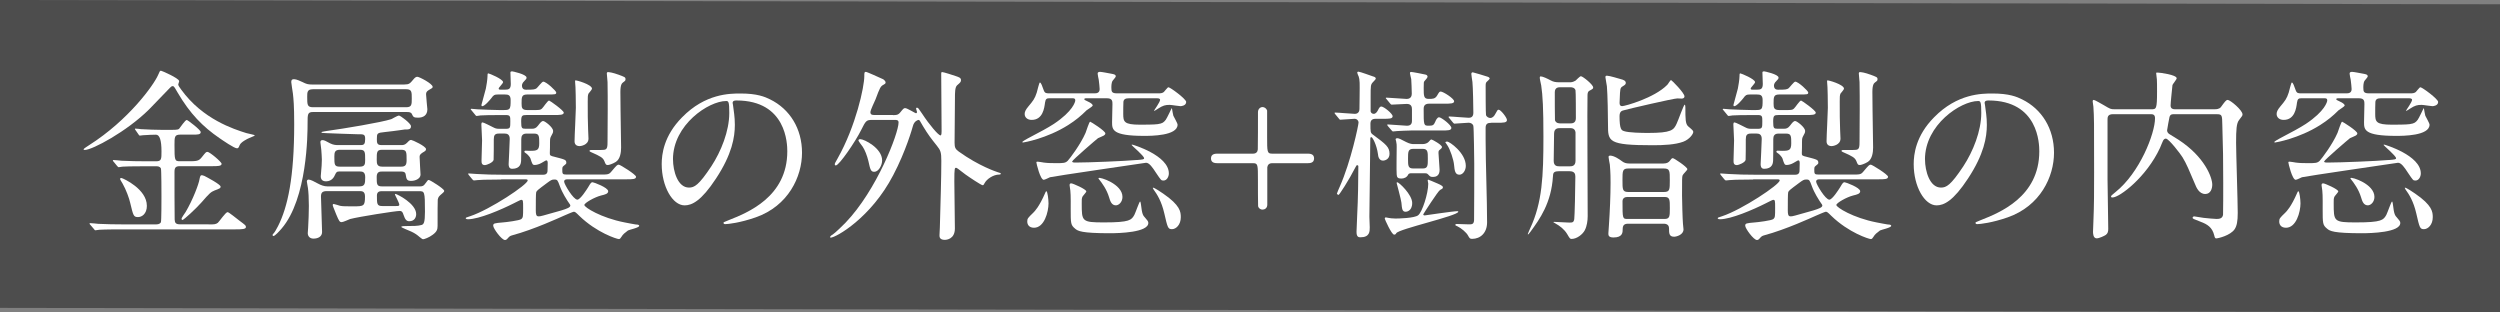
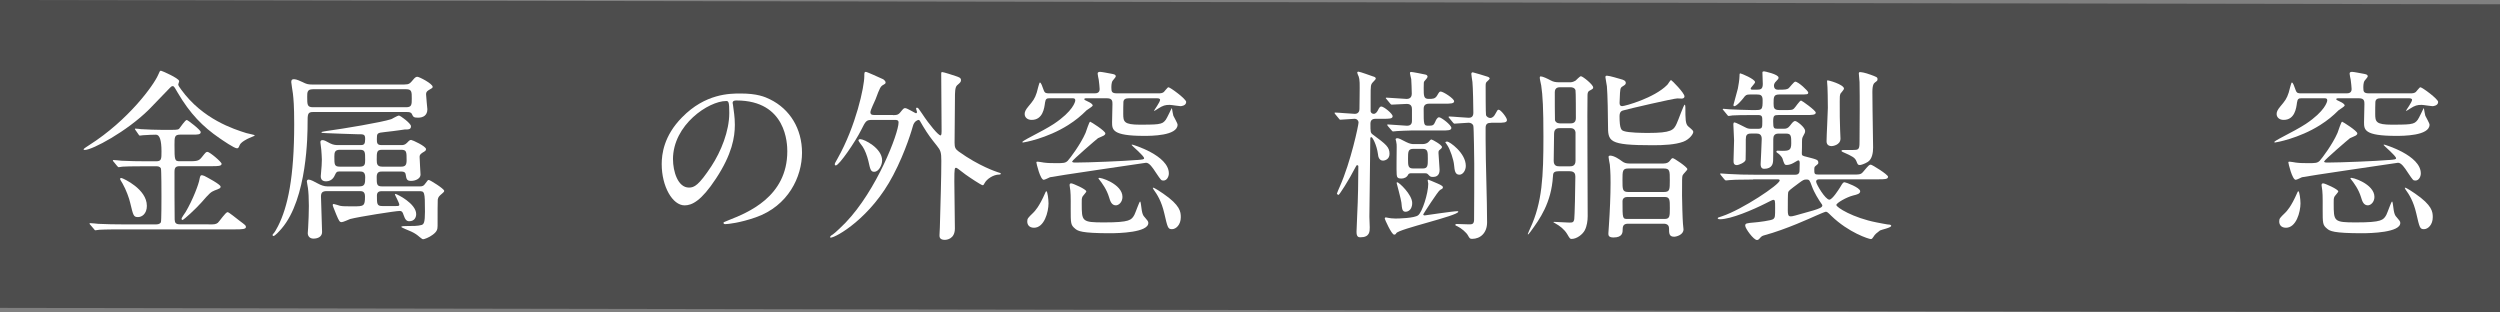
<svg xmlns="http://www.w3.org/2000/svg" id="_レイヤー_2" data-name="レイヤー 2" viewBox="0 0 732.09 91.42">
  <rect x="0" y="0" width="732.09" height="91.42" fill="#808080" stroke="none" />
  <defs>
    <style>
      .cls-1 {
        fill: #fff;
      }

      .cls-2 {
        fill: #4d4d4d;
      }
    </style>
  </defs>
  <g id="_レイヤー_3" data-name="レイヤー 3">
    <polygon class="cls-2" points="732.09 91.42 0 90.16 0 0 732.09 1.25 732.09 91.42" />
    <g>
      <path class="cls-1" d="m52.2,24.74c0,.32.32.75.86,1.5,6.28,8.7,15.47,11.6,19.07,12.73.38.11,2.47.54,2.47.64,0,.16-.16.21-1.61.81-.64.27-2.42,1.18-2.79,2.04-.32.81-.43.97-.81.97-.81,0-4.14-2.31-5.16-3.01-4.78-3.28-8.59-7.09-12.25-13.37-.97-1.67-1.07-1.83-1.4-1.83s-.54.21-.86.54c-2.52,2.63-5.32,5.53-6.07,6.28-6.55,6.5-16.65,11.87-18.8,11.87-.11,0-.38,0-.38-.21,0-.16,1.29-.97,1.61-1.18,11.66-7.41,18.96-17.67,20.2-20.52.48-1.13.54-1.29.86-1.29.21,0,5.16,2.15,5.32,3.01.05.16-.27.86-.27,1.02Zm8.86,40.98c1.67,0,2.09,0,2.74-.48.48-.43,2.26-3.12,2.85-3.12.38,0,2.63,1.88,3.49,2.52,1.67,1.24,1.88,1.4,1.88,1.83,0,.64-1.07.7-3.22.7h-32.92c-1.24,0-4.89,0-6.77.11-.21,0-1.02.16-1.18.16s-.27-.16-.43-.38l-1.07-1.24c-.11-.11-.21-.27-.21-.32,0-.11.05-.16.16-.16.38,0,2.04.16,2.42.21,2.47.11,4.83.16,7.36.16h9.4c.43,0,1.24,0,1.56-.64.16-.38.16-6.5.16-7.52,0-.75,0-7.84-.16-8.22-.32-.64-.97-.64-1.4-.64h-3.01c-1.24,0-4.89,0-6.82.11-.16.05-.97.16-1.13.16s-.27-.16-.48-.38l-1.02-1.24c-.16-.11-.21-.27-.21-.32,0-.11.05-.16.16-.16.38,0,2.04.16,2.42.21,2.42.11,4.83.16,7.36.16h2.69c1.61,0,1.61-.64,1.61-2.9q0-4.89-1.61-4.89c-.21,0-2.85.05-3.81.16-.16,0-.81.11-.91.11-.16,0-.27-.11-.38-.32l-.86-1.24c-.11-.16-.21-.27-.21-.38s.05-.11.16-.11c.27,0,1.4.11,1.61.16,1.72.11,4.62.21,6.34.21h2.52c2.04,0,2.15-.16,2.36-.38.38-.43,1.72-2.52,2.2-2.52.27,0,4.08,2.9,4.08,3.54,0,.75-.91.75-2.36.75h-3.65c-1.67,0-1.67.7-1.67,3.06,0,4.51.05,4.73,1.61,4.73h2.2c2.74,0,3.28,0,4.24-1.24,1.07-1.34,1.18-1.5,1.61-1.5.64,0,4.14,2.95,4.14,3.49,0,.7-1.18.7-2.9.7h-9.29c-1.18,0-1.61.32-1.61,1.67,0,1.67,0,13.43.05,13.96.05.97.32,1.4,1.61,1.4h8.33Zm-18.05-5.48c0,2.42-1.5,3.33-2.58,3.33-1.34,0-1.4-.43-2.31-4.19-.27-1.24-1.18-3.81-2.26-5.69-.11-.21-.7-1.07-.7-1.29,0-.27.27-.27.43-.27.64.16,7.41,3.28,7.41,8.11Zm21.59-5.59c0,.43-.16.54-1.77,1.13-1.07.43-1.5.81-3.87,3.54-1.56,1.77-5.16,5.1-5.53,5.1-.16,0-.27-.16-.27-.32,0-.38,1.02-1.72,1.18-1.99,2.2-3.71,3.87-8.27,4.08-9.61.11-.54.21-1.18.59-1.18.16,0,.43,0,.86.21.64.32,4.73,2.47,4.73,3.12Z" />
      <path class="cls-1" d="m118.43,24.74c1.4,0,1.61-.27,2.69-1.56.27-.32.64-.7,1.07-.7.59,0,4.51,2.04,4.51,2.95,0,.32-.16.38-1.18.97-.64.38-.75.75-.75,1.24,0,.7.38,4.14.38,4.35,0,1.72-1.13,2.47-2.74,2.47-1.24,0-1.4-.21-1.77-1.02-.27-.59-.75-.64-1.67-.64h-27.29c-1.61,0-1.61.64-1.61,3.22,0,3.17-.05,22.13-7.63,30.94-.7.81-1.93,2.15-2.36,2.15-.16,0-.27-.16-.27-.27,0-.16.11-.27.16-.32.48-.48.91-1.29,1.45-2.31,2.85-5.64,4.73-14.23,4.73-29.86,0-5.59-.21-7.41-.38-8.97-.05-.48-.48-2.95-.48-3.33,0-.59.16-.86.81-.86.75,0,1.93.59,2.52.86,1.07.54,1.56.7,2.79.7h27.02Zm-18.91,25.46c-.97,0-1.07.27-1.45,1.07-.16.38-.81,1.83-2.58,1.83-1.02,0-1.56-.48-1.56-1.5,0-.21.05-.97.11-1.34.11-1.13.21-2.42.21-3.54,0-.7-.11-1.99-.16-2.79,0-.27-.27-2.04-.27-2.31,0-.43.27-.59.59-.59.54,0,.91.21,2.31.97.97.48,1.72.48,2.26.48h6.71c.91,0,1.24-.32,1.24-1.77s-.43-1.4-2.26-1.4c-1.5,0-7.25-.27-9.08-.32-1.34-.05-1.45-.05-1.45-.27,0-.16,1.4-.32,1.61-.38,4.78-.64,16.01-2.52,18.8-3.44.32-.11,1.88-1.07,2.26-1.07.43,0,3.54,2.31,3.54,3.12,0,.97-.7.97-1.88.97-.16,0-.64.11-1.45.21-1.29.16-2.2.32-4.35.54-2.26.21-2.31.38-2.31,2.04,0,1.02,0,1.77,1.29,1.77h5.85c.54,0,1.02,0,1.67-.64.75-.81.91-.86,1.24-.86s4.35,1.83,4.35,2.69c0,.48-.38.64-1.02,1.02-.86.54-.86.91-.86,1.29,0,.97.27,4.89.27,5.16,0,1.13-1.45,1.83-2.74,1.83-1.18,0-1.4-.38-1.61-1.88-.11-.86-.91-.86-1.4-.86h-5.53c-.59,0-1.56,0-1.56,1.56,0,2.15,0,2.79,1.56,2.79h11.06c.64,0,1.13-.05,1.72-.97.59-.81.64-.91.91-.91.38,0,4.51,2.58,4.51,3.17,0,.27-.11.38-.48.7-1.07.91-1.24,1.07-1.4,1.88-.05.32-.05,3.97-.05,7.68,0,1.07-.21,1.72-1.45,2.63-1.07.81-2.47,1.29-2.74,1.29-.21,0-.38-.05-1.07-.64s-1.29-1.07-2.47-1.61c-.48-.21-2.9-1.18-2.9-1.34,0-.27.86-.27,1.45-.27,1.88,0,3.44,0,4.51-.32.64-.21.97-.75.97-3.87,0-6.02-.11-6.02-1.77-6.02h-10.74c-.59,0-1.56,0-1.56,1.29,0,2.42,0,3.06,1.56,3.06h4.03c.59,0,.97,0,.97-.38,0-.54-1.29-2.85-1.29-3.01,0-.05.05-.16.16-.16.38,0,6.07,2.79,6.07,5.91,0,.86-.43,2.09-2.04,2.09-.75,0-1.18-.43-1.67-1.88-.21-.64-.38-1.13-1.13-1.13-1.24,0-11.82,1.67-14.5,2.36-.54.21-2.04.91-2.47.91-.59,0-.75-.21-1.61-2.26-.91-2.26-1.02-2.52-1.02-2.79,0-.16.11-.27.27-.27.21,0,1.61.48,1.88.54.59.16,2.09.16,3.81.16,3.17,0,3.49-.05,3.49-2.9,0-1.56-.91-1.56-1.61-1.56h-9.61c-1.34,0-1.67.54-1.67,1.61,0,1.5.32,8.75.32,10.37,0,1.34-1.18,1.93-2.52,1.93-1.07,0-1.67-.7-1.67-1.61,0-.32.11-1.24.11-1.61.11-1.83.21-4.57.21-6.34,0-2.26-.11-4.08-.27-5.26-.05-.48-.32-1.61-.32-1.93,0-.38.27-.54.54-.54.54,0,1.77.64,2.74,1.18.86.48,1.83.81,2.69.81h9.4c1.61,0,1.72-.75,1.72-2.69,0-1.56-.81-1.67-1.56-1.67h-5.85Zm-7.95-24.06c-1.61,0-1.61.91-1.61,2.2,0,2.31,0,3.06,1.67,3.06h27.34c1.61,0,1.61-.81,1.61-2.58,0-1.88,0-2.69-1.61-2.69h-27.39Zm7.95,17.72c-1.5,0-1.61.81-1.61,1.99,0,2.36,0,2.95,1.61,2.95h5.85c1.5,0,1.56-.75,1.56-1.99,0-2.31,0-2.95-1.56-2.95h-5.85Zm17.94,4.94c1.24,0,1.61-.48,1.61-1.88,0-2.47,0-3.06-1.61-3.06h-5.53c-1.61,0-1.61.64-1.61,2.95,0,1.18.11,1.99,1.61,1.99h5.53Z" />
-       <path class="cls-1" d="m146.75,52.57c-4.73,0-6.23.11-6.82.16-.16,0-.97.11-1.13.11s-.32-.11-.48-.32l-1.02-1.24q-.21-.27-.21-.38c0-.05.05-.11.16-.11.38,0,2.04.16,2.36.16,2.63.16,4.89.21,7.41.21h12.14c1.18,0,1.18-.97,1.18-1.29s.05-1.72.05-2.04c0-.27,0-.86-.38-.86-.16,0-.27.05-1.45.75-.64.38-1.45.59-1.99.59-.59,0-.7-.21-1.24-1.93-.05-.21-.7-1.07-1.18-1.4-.43-.27-.59-.38-.59-.59s.21-.27.32-.27c.21,0,1.18.05,1.34.05,2.04,0,2.69-.16,2.69-2.2s0-2.85-1.45-2.85h-2.31c-1.18,0-1.5.7-1.5,1.61,0,2.15,0,5.75-.05,6.39-.05.59-.16,2.31-2.63,2.31-1.02,0-1.02-1.02-1.02-1.4,0-.21.32-6.39.32-7.36,0-1.4-.86-1.56-1.5-1.56h-1.67c-1.18,0-1.5.48-1.5,1.72,0,.91,0,5.59-.05,5.96-.11.81-2.09,1.56-2.52,1.56-1.02,0-1.02-.7-1.02-1.4,0-.91.16-5,.16-5.85,0-.75-.21-4.03-.21-4.67,0-.27.05-.59.32-.59.38,0,2.36,1.07,2.95,1.34.81.43,1.13.54,1.99.54h1.88c1.34,0,1.34-.32,1.34-2.2,0-1.34,0-1.83-1.24-1.83h-1.45c-3.12,0-5.21.05-6.02.11-.16.05-.97.16-1.13.16-.21,0-.32-.16-.48-.38l-1.02-1.24c-.11-.16-.27-.27-.27-.32,0-.11.11-.16.21-.16.32,0,1.67.16,1.93.16.81.05,5.26.21,6.34.21,2.15,0,2.42,0,2.79-.32.43-.38.43-1.24.43-2.63,0-1.5-.75-1.61-1.67-1.61h-2.09c-.97,0-1.24.16-1.88,1.07-.38.48-1.93,2.36-2.69,2.36-.21,0-.21-.27-.21-.38s1.13-4.08,1.29-4.78.48-2.79.48-3.6c0-.43,0-.86.21-.86.27,0,4.35,1.67,4.35,2.58,0,.38-1.29,1.56-1.29,1.88s.32.32.54.32h1.29c1.07,0,1.72-.16,1.72-1.67,0-.54-.11-2.95-.11-3.38,0-.27.27-.32.48-.32.16,0,4.24.86,4.24,1.83,0,.38-.11.43-.75,1.13-.43.38-.59.91-.59,1.18,0,1.24.91,1.24,1.24,1.24,1.99,0,2.58-.05,3.06-.43.32-.27,1.56-1.93,1.93-1.93.91,0,3.81,2.74,3.81,3.17,0,.59-.27.59-2.74.59h-5.8c-1.61,0-1.61.81-1.61,2.63,0,1.29.11,1.93,1.72,1.93h1.29c2.26,0,2.47,0,2.95-.43.38-.32,1.67-2.36,2.09-2.36.21,0,4.3,2.9,4.3,3.54,0,.7-1.18.7-2.85.7h-8.06c-1.29,0-1.56.16-1.56,1.93,0,1.99.21,2.09,1.29,2.09h1.93c.59,0,1.13-.16,1.67-.86.7-.91,1.07-1.4,1.56-1.4s2.9,1.83,2.9,2.9c0,.48-.05.59-.7,1.77-.21.38-.21,1.07-.21,1.45,0,.7,0,2.52-.05,3.28-.05.7.21.81,1.34,1.07,3.12.81,3.49.86,3.49,1.77,0,.27-.11.38-.86.97-.32.21-.32.64-.32.86,0,1.4,0,1.61,1.29,1.61h9.67c2.42,0,2.69,0,3.44-.91,1.5-1.77,1.67-1.99,2.15-1.99.38,0,5.05,2.9,5.05,3.54,0,.75-1.07.75-2.9.75h-17.03c-.48,0-1.13,0-1.13.7s2.69,5.26,3.87,5.26c.86,0,2.74-2.95,3.17-3.65.75-1.29.91-1.45,1.29-1.45.32,0,4.57,1.56,4.57,2.63,0,.75-.91.97-2.04,1.24-1.93.48-4.94,2.2-4.94,2.79,0,.7,4.89,3.76,11.76,5.1.97.21,2.9.54,3.17.59.48.05,1.13,0,1.13.43,0,.54-2.95,1.13-3.28,1.34-.97.75-1.45,1.07-1.93,1.88-.27.43-.43.64-.75.64-.54,0-6.45-1.83-11.6-6.82-1.07-1.07-1.24-1.18-1.61-1.18-.21,0-2.47.97-3.06,1.24-.97.43-8.65,3.97-14.88,5.64-.75.21-.81.27-1.45.97-.21.27-.48.43-.75.43-.97,0-3.44-3.38-3.44-4.19,0-.7.32-.75,2.9-.97.75-.05,4.78-.54,5.32-.97.54-.48.54-.75.54-3.33,0-2.04,0-2.31-.59-2.31-.16,0-1.93.91-2.15,1.02-3.71,1.88-10.21,4.67-13.43,4.67-.16,0-.64-.05-.64-.27s.16-.27,1.34-.64c5.8-1.93,16.81-9.24,16.81-10.47,0-.32-.32-.32-.97-.32h-6.82Zm13.43,1.02c-2.95,2.2-3.01,2.26-3.17,2.74-.11.32-.11,3.49-.11,5.26,0,1.18.11,1.77.81,1.77.59,0,.75-.05,6.61-1.72,1.77-.54,2.69-.91,2.69-1.45,0-.21-.11-.32-.81-1.34-.16-.27-1.5-2.26-2.26-4.35-.64-1.72-.7-1.93-1.61-1.93-.75,0-.97.16-2.15,1.02Zm13.16-27.61c0,.32-.91,1.24-1.02,1.45-.21.54-.21.97-.21,2.31,0,4.4,0,4.89.11,8.22,0,.38.11,2.26.11,2.63,0,1.93-2.36,2.2-2.58,2.2-1.5,0-1.5-1.18-1.5-1.45,0-1.56.38-8.38.38-9.78,0-1.29-.05-6.39-.21-7.47,0-.05-.05-.48.05-.54.11-.16,4.89,1.18,4.89,2.42Zm7.57-4.19c2.04.75,2.26.81,2.26,1.4,0,.43-.11.48-.75.97-.27.21-.75.59-.75,2.74,0,.86.05,4.67.05,5.48,0,1.72.16,9.24.16,10.8,0,1.34-.21,3.38-1.56,4.24-.97.59-1.99.91-2.36.91-.54,0-.64-.27-.97-1.13-.43-1.02-1.07-1.4-3.87-2.63-.38-.16-.48-.21-.48-.43s.32-.21.54-.21c2.85,0,3.12,0,3.6-.05,1.13-.05,1.13-.91,1.13-2.79,0-1.4.05-7.73.05-9.02s0-6.88-.05-8c0-.43-.21-2.15-.21-2.52,0-.11,0-.27.11-.38.27-.21,1.99.21,3.12.64Z" />
      <path class="cls-1" d="m214.54,30.17c0,.16.11.38.11.59.21,1.72.54,3.44.54,5.8,0,3.6-.81,8.59-5.53,15.74-4.3,6.55-7.04,7.84-9.18,7.84-3.54,0-6.71-5.53-6.71-12.08,0-2.85.59-8.27,5.96-13.7,6.82-6.98,14.02-6.98,17.13-6.98,4.89,0,7.14.97,8.65,1.72,5.8,2.85,9.35,8.59,9.35,15.63s-4.03,15.58-13.54,18.91c-4.57,1.61-8.11,1.99-8.92,1.99-.21,0-.54-.05-.54-.38,0-.16.11-.21,1.45-.75,5.59-2.2,17.24-6.82,17.24-20.2,0-2.09-.21-14.88-14.88-14.88-1.07,0-1.13.43-1.13.75Zm-17.46,16.49c0,3.49,1.4,8.27,4.67,8.27,1.56,0,2.85-.64,6.55-6.23,2.85-4.35,5.26-10.31,5.26-15.63,0-3.22-.21-3.49-.91-3.49-5.1,0-15.58,6.93-15.58,17.08Z" />
      <path class="cls-1" d="m261.49,33.71c.91,0,1.5,0,2.15-.81.91-1.13,1.02-1.24,1.45-1.24.54,0,2.95,1.5,3.12,1.5s.32-.11.32-.38c0-.16-.27-.81-.27-.97s.05-.27.27-.27c.32,0,.43.16,1.4,1.61,2.36,3.6,4.89,6.5,5.48,6.5.32,0,.32-.81.32-1.24,0-2.36-.11-14.07-.11-16.76,0-.48.05-.54.32-.54.38,0,3.38.97,3.97,1.18.91.32,1.5.48,1.5,1.18,0,.54-.27.75-1.13,1.5-.64.54-.64,2.2-.64,3.81,0,1.83-.11,11.01-.11,13.05,0,1.4.27,1.83,1.18,2.52,5.96,4.3,11.12,5.96,11.44,6.07.86.27.91.27.91.43,0,.11-.05.27-.48.27-1.67,0-3.65,1.29-4.3,2.58-.21.38-.27.54-.54.54-.38,0-3.87-2.31-5.05-3.17-2.15-1.67-2.52-1.93-2.69-1.93-.43,0-.54,0-.54,3.97,0,1.99.16,11.6.16,13.8,0,3.17-2.52,3.33-2.95,3.33-1.56,0-1.56-.91-1.56-1.34,0-.27.11-1.93.11-2.31.21-7.63.43-14.82.43-19.5,0-2.47-.21-3.06-1.29-4.4-1.72-2.15-2.63-3.33-4.08-5.75-.91-1.61-1.02-1.83-1.29-1.83-.11,0-1.29.27-1.67,1.83-.11.43-2.04,7.3-5.75,14.34-6.5,12.51-16.81,18.32-18.37,18.32-.05,0-.11-.11-.11-.21,0-.27.59-.64.81-.75.54-.32,3.28-2.95,3.71-3.44,9.13-9.51,15.52-26.16,15.52-29.33,0-.75-.59-.75-1.07-.75h-6.71c-1.67,0-1.83.27-3.17,2.95-1.67,3.38-6.45,10.37-7.41,10.37-.27,0-.32-.16-.32-.27,0-.32.05-.43.86-1.83,5.32-9.45,7.79-20.89,7.79-24.06,0-.91,0-1.24.43-1.24.38,0,4.19,1.77,5.05,2.15.05,0,.75.48.75.97,0,.32-.27.48-.59.64-.91.48-1.07.86-2.36,4.3-.21.54-1.5,3.12-1.5,3.76,0,.81.7.81,1.07.81h5.53Zm-9.56,7.04c1.13,0,6.39,2.63,6.39,6.23,0,1.4-1.02,3.33-2.31,3.33-1.02,0-1.18-.7-1.72-3.17-.38-1.56-1.02-3.22-1.67-4.19-.21-.32-1.24-1.56-1.24-1.88.05-.27.32-.32.54-.32Z" />
      <path class="cls-1" d="m318.22,28.77c-.32,0-.7,0-.7.27,0,.21.16.27,1.61.97.48.27.86.64.86.86,0,.32-1.5,1.18-1.77,1.4-1.67,1.67-3.22,2.95-5.42,4.35-6.28,3.97-13,5.1-13.16,5.1-.05,0-.27,0-.27-.11,0-.21,1.13-.81,1.5-1.02,3.87-2.04,5.91-3.12,7.73-4.3,5.64-3.76,6.28-6.5,6.28-6.88,0-.64-.48-.64-.91-.64h-6.55c-.86,0-1.24.11-1.4,1.29-.21,1.61-.64,5.05-3.92,5.05-1.24,0-2.04-.75-2.04-1.72,0-.59.21-1.18,1.07-2.2,1.4-1.67,1.88-2.26,2.47-4.08.16-.48.7-2.95.91-2.95.38,0,.7,1.13,1.13,2.26.32.91.81.91,1.56.91h13.32c.43,0,1.5,0,1.5-1.24,0-.54-.16-1.77-.27-2.74-.05-.27-.32-1.45-.32-1.77,0-.43.27-.54.75-.54.43,0,2.63.43,3.22.54.91.16,1.34.27,1.34.81,0,.21-.81,1.07-.91,1.24-.38.54-.38,1.56-.38,2.09,0,1.13.16,1.61,1.61,1.61h12.25c.43,0,1.02,0,1.5-.38.21-.16,1.07-1.4,1.34-1.4.54,0,5.21,3.44,5.21,4.3,0,1.07-1.34,1.24-1.67,1.24-.48,0-2.63-.38-3.17-.38-1.29,0-1.93.16-3.44,1.13-.91.59-1.13.75-1.13.54,0-.05,1.77-2.52,1.77-3.12,0-.48-.59-.48-1.02-.48h-8.16c-.97,0-1.45.27-1.56,1.02-.05.21-.05,3.06-.05,3.54,0,2.31.21,3.17,4.89,3.17,1.13,0,4.24,0,5.21-.16,1.45-.21,1.77-.54,2.36-1.29.32-.43,1.72-3.38,1.72-3.38.05,0,.11.16.11.21.05.27.27,1.67.38,1.99.16.38,1.24,2.2,1.24,2.63,0,3.28-7.84,3.28-9.78,3.28-9.4,0-9.4-1.83-9.4-4.03,0-.75.11-4.46.11-5.26s0-1.72-1.56-1.72h-6.02Zm-11.17,30.67c0,2.74-1.29,7.25-4.24,7.25-1.56,0-1.99-1.02-1.99-1.83,0-.86.16-1.02,1.77-2.58.43-.43,1.72-1.72,3.49-5.8.05-.16.21-.48.32-.48.38,0,.64,2.52.64,3.44Zm25.83-12.57c1.93-.16,2.15-.21,2.15-.54,0-.7-3.65-3.71-3.65-3.87,0-.11.16-.11.21-.11.11,0,10.69,3.12,10.69,8.43,0,.97-.59,2.09-1.56,2.09-.7,0-.7-.05-2.26-2.36-.91-1.4-1.88-2.85-2.85-2.85-.05,0-27.55,4.03-28.14,4.24-.27.11-1.5.75-1.83.75-1.02,0-2.15-4.83-2.15-5.1,0-.21.21-.21.38-.21.27,0,1.5.21,1.83.27,1.24.16,2.36.16,3.65.16,1.99,0,2.63,0,3.33-.7.7-.75,3.76-4.83,5.21-8.16.21-.54,1.07-3.28,1.34-3.28.16,0,4.46,2.69,4.46,3.44,0,.32-.32.54-.48.64-.21.16-1.4.59-1.67.75-.32.21-7.57,6.45-7.57,6.82,0,.32.48.32,1.13.32,3.49,0,14.29-.43,17.78-.75Zm-19.17,6.82c.43,0,4.4,1.72,4.4,2.36,0,.27-.97,1.24-1.07,1.45-.32.54-.27,1.13-.27,2.04,0,5.32,0,5.59,6.55,5.59,7.57,0,8-.7,8.86-2.2.32-.59,1.45-3.92,1.67-3.92.16,0,.21.59.27.91.32,2.85.59,3.17,1.24,3.87.64.75.91,1.02.91,1.5,0,2.79-8.59,3.01-11.23,3.01-8.33,0-9.4-.64-10.21-1.34-1.29-1.07-1.29-1.5-1.29-5.8,0-.21.05-4.19-.11-5.37-.05-.27-.21-1.29-.21-1.5,0-.11,0-.38.11-.48s.21-.11.38-.11Zm14.99,3.97c0,1.5-1.07,2.47-1.93,2.47-1.29,0-1.67-1.29-1.99-2.36-.7-2.31-2.04-4.14-2.9-5.21-.16-.16-.27-.32-.16-.43.27-.38,6.98,1.72,6.98,5.53Zm11.92-.97c5,3.44,5.16,5.32,5.16,6.93,0,2.2-1.4,3.49-2.58,3.49s-1.29-.43-2.26-4.67c-.81-3.49-2.09-5.53-3.12-6.93-.16-.27-.27-.48-.21-.54.21-.21,2.69,1.5,3.01,1.72Z" />
-       <path class="cls-1" d="m366.99,44.99c.86,0,1.29-.54,1.34-1.24.05-.11.05-9.45.05-10.9,0-1.02.75-1.5,1.34-1.5.54,0,1.13.38,1.34,1.02v7.68c0,4.46,0,4.94,1.45,4.94h10.21c.81,0,2.09,0,2.09,1.4s-1.29,1.4-2.09,1.4h-10.21c-.86,0-1.29.48-1.4,1.18v10.96c0,1.02-.75,1.45-1.4,1.45-.54,0-1.13-.32-1.29-1.02-.05-.11-.05-6.82-.05-7.68,0-4.4,0-4.89-1.4-4.89h-10.26c-.75,0-2.09,0-2.09-1.4s1.34-1.4,2.09-1.4h10.26Z" />
      <path class="cls-1" d="m391.01,33.44c-.11-.16-.21-.27-.21-.32,0-.11.05-.16.16-.16.91,0,5,.38,5.8.38.32,0,1.34-.11,1.34-1.45,0-1.24.11-6.55.05-7.63-.05-.97-.11-1.4-.27-1.83-.11-.21-.43-.97-.43-1.13,0-.21.16-.32.32-.32.48,0,3.92,1.29,4.3,1.4.43.11.81.27.81.64q0,.21-.81,1.02c-.7.7-.7,1.07-.7,4.3v4.3c.11.43.48.7.91.7.59,0,.97-.59,1.18-.97.48-1.02.75-1.18,1.02-1.18.75,0,3.33,2.09,3.33,2.85s-1.02.75-2.85.75h-2.04c-.48,0-1.61,0-1.61,1.4,0,2.47,0,2.69.7,3.22,3.87,2.85,4.89,3.65,4.89,5.64,0,1.77-1.61,1.99-1.88,1.99-1.24,0-1.45-1.29-1.5-1.88-.38-2.79-1.61-5-1.93-5s-.32.32-.32.43c0,3.6-.27,19.66-.27,22.88,0,.54.11,2.63.11,3.12,0,1.18,0,2.9-2.74,2.9-.54,0-1.18-.11-1.13-1.72,0,0,.21-4.73.21-5.21.21-3.76.32-10.15.32-13.86,0-.21-.16-.32-.32-.32-.21,0-.27.11-.43.43-2.09,4.08-4.83,8.27-5.05,8.27-.11,0-.48-.21-.48-.38,0-.11.75-1.88.86-2.09,3.22-7.25,5.48-17.99,5.48-18.75,0-.43-.38-1.07-1.18-1.07-.59,0-3.65.27-4.14.27-.21,0-.32-.16-.48-.38l-1.02-1.24Zm17.4,30.56c1.13,0,5.85-.11,6.88-.97,1.18-.91,2.95-6.34,2.95-9.24,0-.16-.16-.81-.16-.97s.11-.21.16-.21c.11,0,1.72.7,2.09.86.75.32,2.2.86,2.2,1.34,0,.38-.11.43-.81.81-.59.27-4.94,7.09-4.94,7.14,0,.32.32.32.43.32s8.33-1.24,9.56-1.24c.05,0,.27,0,.27.16,0,1.18-17.46,5.05-18.15,6.28-.16.27-.27.43-.64.43-.75,0-2.74-4.51-2.74-4.67,0-.21.11-.38.32-.38.27,0,1.13.32,2.58.32Zm4.67-25.78c-1.02,0-2.9.11-3.97.16-.21,0-.97.11-1.13.11-.21,0-.32-.11-.48-.32l-1.07-1.24c-.16-.27-.21-.27-.21-.38,0-.05.05-.11.21-.11.86,0,4.78.38,5.59.38,1.45,0,1.45-1.07,1.45-1.5v-3.22c0-.64-.05-1.67-1.5-1.67-.64,0-3.87.21-4.4.21-.21,0-.32-.11-.48-.32l-1.02-1.24c-.21-.21-.27-.27-.27-.38,0-.05.11-.11.21-.11.91,0,5.1.38,5.91.38,1.29,0,1.5-.97,1.5-1.5,0-1.13-.11-3.49-.16-4.3-.05-.32-.38-1.5-.38-1.72,0-.38.21-.38.38-.38.38,0,3.65.64,4.08.75.38.05.7.27.7.64,0,.27-.48.81-.86,1.24-.27.27-.27.43-.27,2.04,0,2.36,0,3.22,1.45,3.22,1.18,0,1.88,0,2.47-.97.59-1.02.7-1.18,1.07-1.18.7,0,3.92,2.04,3.92,2.85,0,.7-1.13.7-2.9.7h-4.46c-1.56,0-1.56,1.13-1.56,1.56,0,4.73,0,4.89,1.45,4.89,1.18,0,1.5-.11,1.93-1.13.16-.43.59-1.34,1.13-1.34.64,0,3.6,2.26,3.6,3.12,0,.75-1.07.75-2.9.75h-9.02Zm.21,12.51c-.43,0-.81.11-.91.38-.38.81-1.18,1.18-2.04,1.18-.97,0-1.29-.32-1.34-1.18-.11-1.13,0-6.77,0-8.06,0-.54,0-.97-.16-1.67,0-.05-.16-.48-.16-.59,0-.05.05-.32.48-.32.48,0,1.07.32,2.63,1.13,1.18.59,1.77.59,2.26.59h2.52c1.18,0,1.67-.54,1.77-.64.54-.59.59-.7.86-.7.21,0,3.06,1.56,3.06,2.2,0,.27-.27.54-.64.81-.32.27-.38.32-.38.97,0,.7.32,4.08.32,4.83,0,.48,0,2.15-1.88,2.15-.75,0-.86-.05-1.5-.75-.32-.32-.59-.32-.81-.32h-4.08Zm-1.67,11.28c-1.02,0-1.07-.86-1.24-2.69-.11-.97-1.4-5.69-1.4-5.75,0-.11.11-.21.16-.21.54,0,4.4,3.65,4.4,6.07,0,2.58-1.88,2.58-1.93,2.58Zm2.26-18.42c-1.56,0-1.56.86-1.56,2.9s0,2.85,1.56,2.85h2.74c1.5,0,1.5-.86,1.5-2.85s0-2.9-1.5-2.9h-2.74Zm13.48,7.57c-1.29,0-1.4-1.29-1.56-2.85-.11-1.45-1.13-4.57-1.99-5.8-.05-.16-.59-.81-.59-.86s.32-.21.54-.21c.7,0,5.48,3.33,5.48,7.14,0,1.34-.86,2.58-1.88,2.58Zm9.35-15.2c-1.13,0-1.67.32-1.67,1.5v3.44c0,6.77.43,17.51.43,24.22,0,3.06-1.93,4.83-4.4,4.83-.64,0-.75-.21-1.18-.97-.43-.86-1.99-2.2-3.17-2.74-.32-.11-.54-.21-.54-.38,0-.27.27-.27.38-.27.59,0,3.01.11,3.54.11.91,0,1.5,0,1.56-1.24.05-.43.05-15.42.05-16.54,0-.54-.11-10.63-.27-11.12s-.7-.86-1.34-.86-3.71.27-4.19.27c-.16,0-.27-.16-.48-.38l-1.02-1.24c-.21-.21-.21-.27-.21-.32,0-.11.05-.16.16-.16.91,0,4.89.38,5.75.38.59,0,1.34-.21,1.34-1.45,0-1.61-.11-7.57-.27-9.02-.05-.38-.32-2.04-.32-2.36,0-.43.27-.48.43-.48.97.27,3.12.86,4.35,1.29.32.11.59.27.59.59,0,.05-.48.59-.7.75-.43.32-.48.64-.48,1.34,0,1.18,0,8.33.11,8.59.21.48.75.81,1.24.81.75,0,1.24-.7,1.45-1.13.64-1.18.7-1.29,1.02-1.29.59,0,2.42,2.31,2.42,3.01,0,.81-1.02.81-2.9.81h-1.67Z" />
      <path class="cls-1" d="m456.43,50.15c-1.61,0-1.61.64-1.67,1.5-.48,7.79-3.87,12.51-6.55,16.17-.38.48-.81,1.13-.81.7,0-.11.59-1.4.7-1.67,3.54-7.57,3.87-15.25,3.87-26.8,0-8.38-.21-12.03-.64-14.99-.05-.32-.43-1.88-.43-2.26,0-.16,0-.43.27-.43.59,0,1.93.64,2.95,1.18.75.43,1.5.54,2.42.54h3.17c.43,0,.81,0,1.67-.48.21-.16,1.24-1.29,1.56-1.29.54,0,3.6,2.47,3.6,3.28,0,.38-.11.43-1.18,1.02-.38.21-.48.75-.48,1.29-.11,2.42.05,30.35.05,35.4,0,1.29-.21,2.9-.86,4.14-.59,1.13-2.26,2.52-3.87,2.52-.43,0-.54-.16-1.29-1.45-.81-1.34-2.09-2.36-3.49-3.12-.27-.16-.86-.43-.32-.43.64,0,3.71.21,4.4.21.91,0,1.34,0,1.5-1.02.11-.54.32-9.18.32-12.41,0-.81-.21-1.61-1.72-1.61h-3.17Zm.27-12.62c-.43,0-1.61,0-1.61,1.61,0,1.29-.11,6.82-.11,7.95,0,1.56,1.02,1.61,1.61,1.61h3.17c.43,0,1.61,0,1.61-1.61v-8.33c-.16-1.24-1.18-1.24-1.61-1.24h-3.06Zm.21-11.98c-.48,0-1.61,0-1.61,1.45,0,.91,0,7.95.05,8.22.32.91,1.24.91,1.56.91h2.95c.43,0,1.61,0,1.61-1.5,0-.86,0-7.95-.11-8.22-.27-.86-1.24-.86-1.5-.86h-2.95Zm18.64,12.84c1.34.48,5.37.54,7.04.54,6.93,0,7.52-.86,8.38-2.69.43-.86,2.09-5.59,2.36-5.59.21,0,.21.81.21.97,0,3.06,0,4.67.81,5.37,1.34,1.13,1.5,1.29,1.5,1.67,0,.54-1.07,2.15-2.95,2.85-2.36.86-5.69,1.02-8.86,1.02-13.16,0-13.16-1.07-13.16-6.02,0-2.31-.11-8.81-.32-11.23-.05-.43-.43-2.42-.43-2.63,0-.43.11-.48.48-.48.7,0,3.49.86,4.08,1.02.64.16,1.4.43,1.4,1.07,0,.43-.21.59-.91,1.02-.75.43-.75.75-.86,3.65,0,.16-.05,1.07-.05,1.24,0,.64.27.91.75.91.81,0,9.4-2.36,13.21-6.23.21-.16.86-1.4,1.13-1.4.16,0,3.92,3.76,3.92,4.78,0,.38-.32.64-.81.64-.21,0-1.13-.05-1.29-.05-1.07,0-14.29,3.06-15.74,3.49-.48.11-1.18.32-1.18,1.72,0,3.87.59,4.14,1.29,4.35Zm1.24,27.12c-1.24,0-1.61.54-1.61,1.61,0,.91,0,2.42-2.69,2.42-1.5,0-1.5-.7-1.5-1.18,0-.38.16-2.04.16-2.42.27-3.87.48-8.75.48-12.41,0-1.29,0-2.79-.21-5.32-.05-.32-.38-1.88-.38-2.26,0-.27.21-.38.48-.38,1.18,0,2.85,1.18,3.49,1.67s1.29.64,2.09.64h10.04c1.02,0,1.5-.38,1.77-.7.54-.7.64-.86.97-.86s4.24,2.58,4.24,3.22c0,.32-1.29,1.45-1.4,1.83-.16.48-.16,1.02-.16,5.91,0,1.34.16,7.14.27,8.22,0,.21.16,1.4.16,1.67,0,1.61-2.09,2.15-2.74,2.15-1.5,0-1.5-1.02-1.5-2.47,0-1.34-1.29-1.34-1.61-1.34h-10.37Zm.05-16.17c-1.72,0-1.72.7-1.72,3.44s0,3.44,1.72,3.44h10.42c1.72,0,1.72-.7,1.72-3.44s0-3.44-1.72-3.44h-10.42Zm-.21,8.33c-.86,0-1.5.38-1.5,1.29,0,5.05,0,5.16,1.5,5.16h10.8c1.56,0,1.56-.81,1.56-3.22s0-3.22-1.56-3.22h-10.8Z" />
      <path class="cls-1" d="m513.38,52.57c-4.73,0-6.23.11-6.82.16-.16,0-.97.11-1.13.11s-.32-.11-.48-.32l-1.02-1.24q-.21-.27-.21-.38c0-.05.05-.11.16-.11.38,0,2.04.16,2.36.16,2.63.16,4.89.21,7.41.21h12.14c1.18,0,1.18-.97,1.18-1.29s.05-1.72.05-2.04c0-.27,0-.86-.38-.86-.16,0-.27.05-1.45.75-.64.38-1.45.59-1.99.59-.59,0-.7-.21-1.24-1.93-.05-.21-.7-1.07-1.18-1.4-.43-.27-.59-.38-.59-.59s.21-.27.32-.27c.21,0,1.18.05,1.34.05,2.04,0,2.69-.16,2.69-2.2s0-2.85-1.45-2.85h-2.31c-1.18,0-1.5.7-1.5,1.61,0,2.15,0,5.75-.05,6.39-.05.59-.16,2.31-2.63,2.31-1.02,0-1.02-1.02-1.02-1.4,0-.21.32-6.39.32-7.36,0-1.4-.86-1.56-1.5-1.56h-1.67c-1.18,0-1.5.48-1.5,1.72,0,.91,0,5.59-.05,5.96-.11.81-2.09,1.56-2.52,1.56-1.02,0-1.02-.7-1.02-1.4,0-.91.16-5,.16-5.85,0-.75-.21-4.03-.21-4.67,0-.27.05-.59.32-.59.38,0,2.36,1.07,2.95,1.34.81.43,1.13.54,1.99.54h1.88c1.34,0,1.34-.32,1.34-2.2,0-1.34,0-1.83-1.24-1.83h-1.45c-3.12,0-5.21.05-6.02.11-.16.05-.97.16-1.13.16-.21,0-.32-.16-.48-.38l-1.02-1.24c-.11-.16-.27-.27-.27-.32,0-.11.11-.16.21-.16.32,0,1.67.16,1.93.16.81.05,5.26.21,6.34.21,2.15,0,2.42,0,2.79-.32.43-.38.43-1.24.43-2.63,0-1.5-.75-1.61-1.67-1.61h-2.09c-.97,0-1.24.16-1.88,1.07-.38.48-1.93,2.36-2.69,2.36-.21,0-.21-.27-.21-.38s1.13-4.08,1.29-4.78.48-2.79.48-3.6c0-.43,0-.86.21-.86.27,0,4.35,1.67,4.35,2.58,0,.38-1.29,1.56-1.29,1.88s.32.32.54.32h1.29c1.07,0,1.72-.16,1.72-1.67,0-.54-.11-2.95-.11-3.38,0-.27.27-.32.48-.32.16,0,4.24.86,4.24,1.83,0,.38-.11.43-.75,1.13-.43.38-.59.91-.59,1.18,0,1.24.91,1.24,1.24,1.24,1.99,0,2.58-.05,3.06-.43.32-.27,1.56-1.93,1.93-1.93.91,0,3.81,2.74,3.81,3.17,0,.59-.27.59-2.74.59h-5.8c-1.61,0-1.61.81-1.61,2.63,0,1.29.11,1.93,1.72,1.93h1.29c2.26,0,2.47,0,2.95-.43.38-.32,1.67-2.36,2.09-2.36.21,0,4.3,2.9,4.3,3.54,0,.7-1.18.7-2.85.7h-8.06c-1.29,0-1.56.16-1.56,1.93,0,1.99.21,2.09,1.29,2.09h1.93c.59,0,1.13-.16,1.67-.86.7-.91,1.07-1.4,1.56-1.4s2.9,1.83,2.9,2.9c0,.48-.05.59-.7,1.77-.21.38-.21,1.07-.21,1.45,0,.7,0,2.52-.05,3.28-.05.7.21.81,1.34,1.07,3.12.81,3.49.86,3.49,1.77,0,.27-.11.38-.86.97-.32.21-.32.64-.32.86,0,1.4,0,1.61,1.29,1.61h9.67c2.42,0,2.69,0,3.44-.91,1.5-1.77,1.67-1.99,2.15-1.99.38,0,5.05,2.9,5.05,3.54,0,.75-1.07.75-2.9.75h-17.03c-.48,0-1.13,0-1.13.7s2.69,5.26,3.87,5.26c.86,0,2.74-2.95,3.17-3.65.75-1.29.91-1.45,1.29-1.45.32,0,4.57,1.56,4.57,2.63,0,.75-.91.97-2.04,1.24-1.93.48-4.94,2.2-4.94,2.79,0,.7,4.89,3.76,11.76,5.1.97.21,2.9.54,3.17.59.48.05,1.13,0,1.13.43,0,.54-2.95,1.13-3.28,1.34-.97.75-1.45,1.07-1.93,1.88-.27.43-.43.64-.75.64-.54,0-6.45-1.83-11.6-6.82-1.07-1.07-1.24-1.18-1.61-1.18-.21,0-2.47.97-3.06,1.24-.97.43-8.65,3.97-14.88,5.64-.75.21-.81.27-1.45.97-.21.27-.48.43-.75.43-.97,0-3.44-3.38-3.44-4.19,0-.7.32-.75,2.9-.97.75-.05,4.78-.54,5.32-.97.54-.48.54-.75.54-3.33,0-2.04,0-2.31-.59-2.31-.16,0-1.93.91-2.15,1.02-3.71,1.88-10.21,4.67-13.43,4.67-.16,0-.64-.05-.64-.27s.16-.27,1.34-.64c5.8-1.93,16.81-9.24,16.81-10.47,0-.32-.32-.32-.97-.32h-6.82Zm13.43,1.02c-2.95,2.2-3.01,2.26-3.17,2.74-.11.32-.11,3.49-.11,5.26,0,1.18.11,1.77.81,1.77.59,0,.75-.05,6.61-1.72,1.77-.54,2.69-.91,2.69-1.45,0-.21-.11-.32-.81-1.34-.16-.27-1.5-2.26-2.26-4.35-.64-1.72-.7-1.93-1.61-1.93-.75,0-.97.16-2.15,1.02Zm13.16-27.61c0,.32-.91,1.24-1.02,1.45-.21.54-.21.97-.21,2.31,0,4.4,0,4.89.11,8.22,0,.38.11,2.26.11,2.63,0,1.93-2.36,2.2-2.58,2.2-1.5,0-1.5-1.18-1.5-1.45,0-1.56.38-8.38.38-9.78,0-1.29-.05-6.39-.21-7.47,0-.05-.05-.48.05-.54.11-.16,4.89,1.18,4.89,2.42Zm7.57-4.19c2.04.75,2.26.81,2.26,1.4,0,.43-.11.48-.75.97-.27.21-.75.59-.75,2.74,0,.86.05,4.67.05,5.48,0,1.72.16,9.24.16,10.8,0,1.34-.21,3.38-1.56,4.24-.97.59-1.99.91-2.36.91-.54,0-.64-.27-.97-1.13-.43-1.02-1.07-1.4-3.87-2.63-.38-.16-.48-.21-.48-.43s.32-.21.54-.21c2.85,0,3.12,0,3.6-.05,1.13-.05,1.13-.91,1.13-2.79,0-1.4.05-7.73.05-9.02s0-6.88-.05-8c0-.43-.21-2.15-.21-2.52,0-.11,0-.27.11-.38.27-.21,1.99.21,3.12.64Z" />
-       <path class="cls-1" d="m581.17,30.17c0,.16.11.38.11.59.21,1.72.54,3.44.54,5.8,0,3.6-.81,8.59-5.53,15.74-4.3,6.55-7.04,7.84-9.18,7.84-3.54,0-6.71-5.53-6.71-12.08,0-2.85.59-8.27,5.96-13.7,6.82-6.98,14.02-6.98,17.13-6.98,4.89,0,7.14.97,8.65,1.72,5.8,2.85,9.35,8.59,9.35,15.63s-4.03,15.58-13.54,18.91c-4.57,1.61-8.11,1.99-8.92,1.99-.21,0-.54-.05-.54-.38,0-.16.11-.21,1.45-.75,5.59-2.2,17.24-6.82,17.24-20.2,0-2.09-.21-14.88-14.88-14.88-1.07,0-1.13.43-1.13.75Zm-17.46,16.49c0,3.49,1.4,8.27,4.67,8.27,1.56,0,2.85-.64,6.55-6.23,2.85-4.35,5.26-10.31,5.26-15.63,0-3.22-.21-3.49-.91-3.49-5.1,0-15.58,6.93-15.58,17.08Z" />
-       <path class="cls-1" d="m636.71,33.44c-.7,0-1.13,0-1.4.81-.05.27-.7,3.54-.7,3.87,0,.21,0,.64.54,1.07.21.16,2.36,1.45,2.85,1.77,7.63,5,9.83,11.01,9.83,13.11,0,1.07-.43,2.74-2.04,2.74-1.83,0-2.63-1.93-3.06-3.01-1.67-3.92-2.42-5.8-3.6-7.73-.54-.91-4.03-5.48-4.89-5.48-.43,0-.64.32-.81.59s-.75,1.83-.91,2.15c-3.97,8.54-11.82,14.5-13.91,14.5-.11,0-.43,0-.43-.27s.38-.54,1.29-1.29c7.14-5.69,11.6-17.19,11.6-21.65,0-1.18-.75-1.18-1.34-1.18h-11.01c-1.56,0-1.56.97-1.56,1.61v17.46c0,2.04.21,12.25.21,14.5,0,.86-.16,1.34-.7,1.77-.38.27-1.93,1.02-2.69,1.02-1.07,0-1.07-1.61-1.07-1.93,0-.43.11-2.47.11-2.95.21-5.1.21-8.65.21-14.39,0-15.79,0-15.84-.21-19.28,0-.21-.21-1.29-.21-1.56s.11-.43.32-.43c.32,0,2.47,1.29,3.06,1.61,1.72,1.02,1.88,1.13,3.01,1.13h10.74c1.5,0,1.72,0,1.72-5.21,0-1.61,0-2.85-.05-3.54,0-.27-.21-1.56-.21-1.88,0-.11.21-.11.48-.11.59,0,5.53.64,5.53,1.67,0,.38-1.18,1.67-1.24,2.04-.11,1.29-.54,4.94-.54,5.96,0,.97.81,1.07,1.24,1.07h11.71c1.29,0,1.67-.48,1.83-.7,1.02-1.4,1.45-2.04,1.93-2.04.75,0,4.35,3.01,4.35,4.24,0,.38-.11.48-1.02,1.67-.75.97-.86,2.74-.86,6.66,0,2.95.48,17.24.48,20.52,0,2.47-.27,3.81-.91,4.78-1.24,1.83-4.83,2.69-5.42,2.69-.32,0-.43-.38-.54-.86-.59-2.42-2.04-3.28-4.03-4.03-2.09-.81-2.31-.86-2.31-1.18,0-.16.16-.38.48-.38.16,0,2.31.38,2.74.43.7.11,3.49.32,3.81.32.86,0,1.72-.16,1.88-1.24.05-.16.05-8.16.05-9.29,0-8-.05-8.92-.27-17.13-.05-2.63-.05-3.01-1.56-3.01h-12.51Z" />
      <path class="cls-1" d="m684.84,28.77c-.32,0-.7,0-.7.27,0,.21.16.27,1.61.97.48.27.86.64.86.86,0,.32-1.5,1.18-1.77,1.4-1.67,1.67-3.22,2.95-5.42,4.35-6.28,3.97-13,5.1-13.16,5.1-.05,0-.27,0-.27-.11,0-.21,1.13-.81,1.5-1.02,3.87-2.04,5.91-3.12,7.73-4.3,5.64-3.76,6.28-6.5,6.28-6.88,0-.64-.48-.64-.91-.64h-6.55c-.86,0-1.24.11-1.4,1.29-.21,1.61-.64,5.05-3.92,5.05-1.24,0-2.04-.75-2.04-1.72,0-.59.21-1.18,1.07-2.2,1.4-1.67,1.88-2.26,2.47-4.08.16-.48.7-2.95.91-2.95.38,0,.7,1.13,1.13,2.26.32.91.81.91,1.56.91h13.32c.43,0,1.5,0,1.5-1.24,0-.54-.16-1.77-.27-2.74-.05-.27-.32-1.45-.32-1.77,0-.43.27-.54.75-.54.43,0,2.63.43,3.22.54.91.16,1.34.27,1.34.81,0,.21-.81,1.07-.91,1.24-.38.54-.38,1.56-.38,2.09,0,1.13.16,1.61,1.61,1.61h12.25c.43,0,1.02,0,1.5-.38.21-.16,1.07-1.4,1.34-1.4.54,0,5.21,3.44,5.21,4.3,0,1.07-1.34,1.24-1.67,1.24-.48,0-2.63-.38-3.17-.38-1.29,0-1.93.16-3.44,1.13-.91.59-1.13.75-1.13.54,0-.05,1.77-2.52,1.77-3.12,0-.48-.59-.48-1.02-.48h-8.16c-.97,0-1.45.27-1.56,1.02-.05.21-.05,3.06-.05,3.54,0,2.31.21,3.17,4.89,3.17,1.13,0,4.24,0,5.21-.16,1.45-.21,1.77-.54,2.36-1.29.32-.43,1.72-3.38,1.72-3.38.05,0,.11.16.11.21.05.27.27,1.67.38,1.99.16.38,1.24,2.2,1.24,2.63,0,3.28-7.84,3.28-9.78,3.28-9.4,0-9.4-1.83-9.4-4.03,0-.75.11-4.46.11-5.26s0-1.72-1.56-1.72h-6.02Zm-11.17,30.67c0,2.74-1.29,7.25-4.24,7.25-1.56,0-1.99-1.02-1.99-1.83,0-.86.16-1.02,1.77-2.58.43-.43,1.72-1.72,3.49-5.8.05-.16.21-.48.32-.48.38,0,.64,2.52.64,3.44Zm25.83-12.57c1.93-.16,2.15-.21,2.15-.54,0-.7-3.65-3.71-3.65-3.87,0-.11.16-.11.21-.11.11,0,10.69,3.12,10.69,8.43,0,.97-.59,2.09-1.56,2.09-.7,0-.7-.05-2.26-2.36-.91-1.4-1.88-2.85-2.85-2.85-.05,0-27.55,4.03-28.14,4.24-.27.11-1.5.75-1.83.75-1.02,0-2.15-4.83-2.15-5.1,0-.21.21-.21.38-.21.27,0,1.5.21,1.83.27,1.24.16,2.36.16,3.65.16,1.99,0,2.63,0,3.33-.7.7-.75,3.76-4.83,5.21-8.16.21-.54,1.07-3.28,1.34-3.28.16,0,4.46,2.69,4.46,3.44,0,.32-.32.54-.48.64-.21.16-1.4.59-1.67.75-.32.21-7.57,6.45-7.57,6.82,0,.32.48.32,1.13.32,3.49,0,14.29-.43,17.78-.75Zm-19.17,6.82c.43,0,4.4,1.72,4.4,2.36,0,.27-.97,1.24-1.07,1.45-.32.54-.27,1.13-.27,2.04,0,5.32,0,5.59,6.55,5.59,7.57,0,8-.7,8.86-2.2.32-.59,1.45-3.92,1.67-3.92.16,0,.21.59.27.91.32,2.85.59,3.17,1.24,3.87.64.75.91,1.02.91,1.5,0,2.79-8.59,3.01-11.23,3.01-8.33,0-9.4-.64-10.21-1.34-1.29-1.07-1.29-1.5-1.29-5.8,0-.21.05-4.19-.11-5.37-.05-.27-.21-1.29-.21-1.5,0-.11,0-.38.11-.48s.21-.11.38-.11Zm14.99,3.97c0,1.5-1.07,2.47-1.93,2.47-1.29,0-1.67-1.29-1.99-2.36-.7-2.31-2.04-4.14-2.9-5.21-.16-.16-.27-.32-.16-.43.27-.38,6.98,1.72,6.98,5.53Zm11.92-.97c5,3.44,5.16,5.32,5.16,6.93,0,2.2-1.4,3.49-2.58,3.49s-1.29-.43-2.26-4.67c-.81-3.49-2.09-5.53-3.12-6.93-.16-.27-.27-.48-.21-.54.21-.21,2.69,1.5,3.01,1.72Z" />
    </g>
  </g>
</svg>